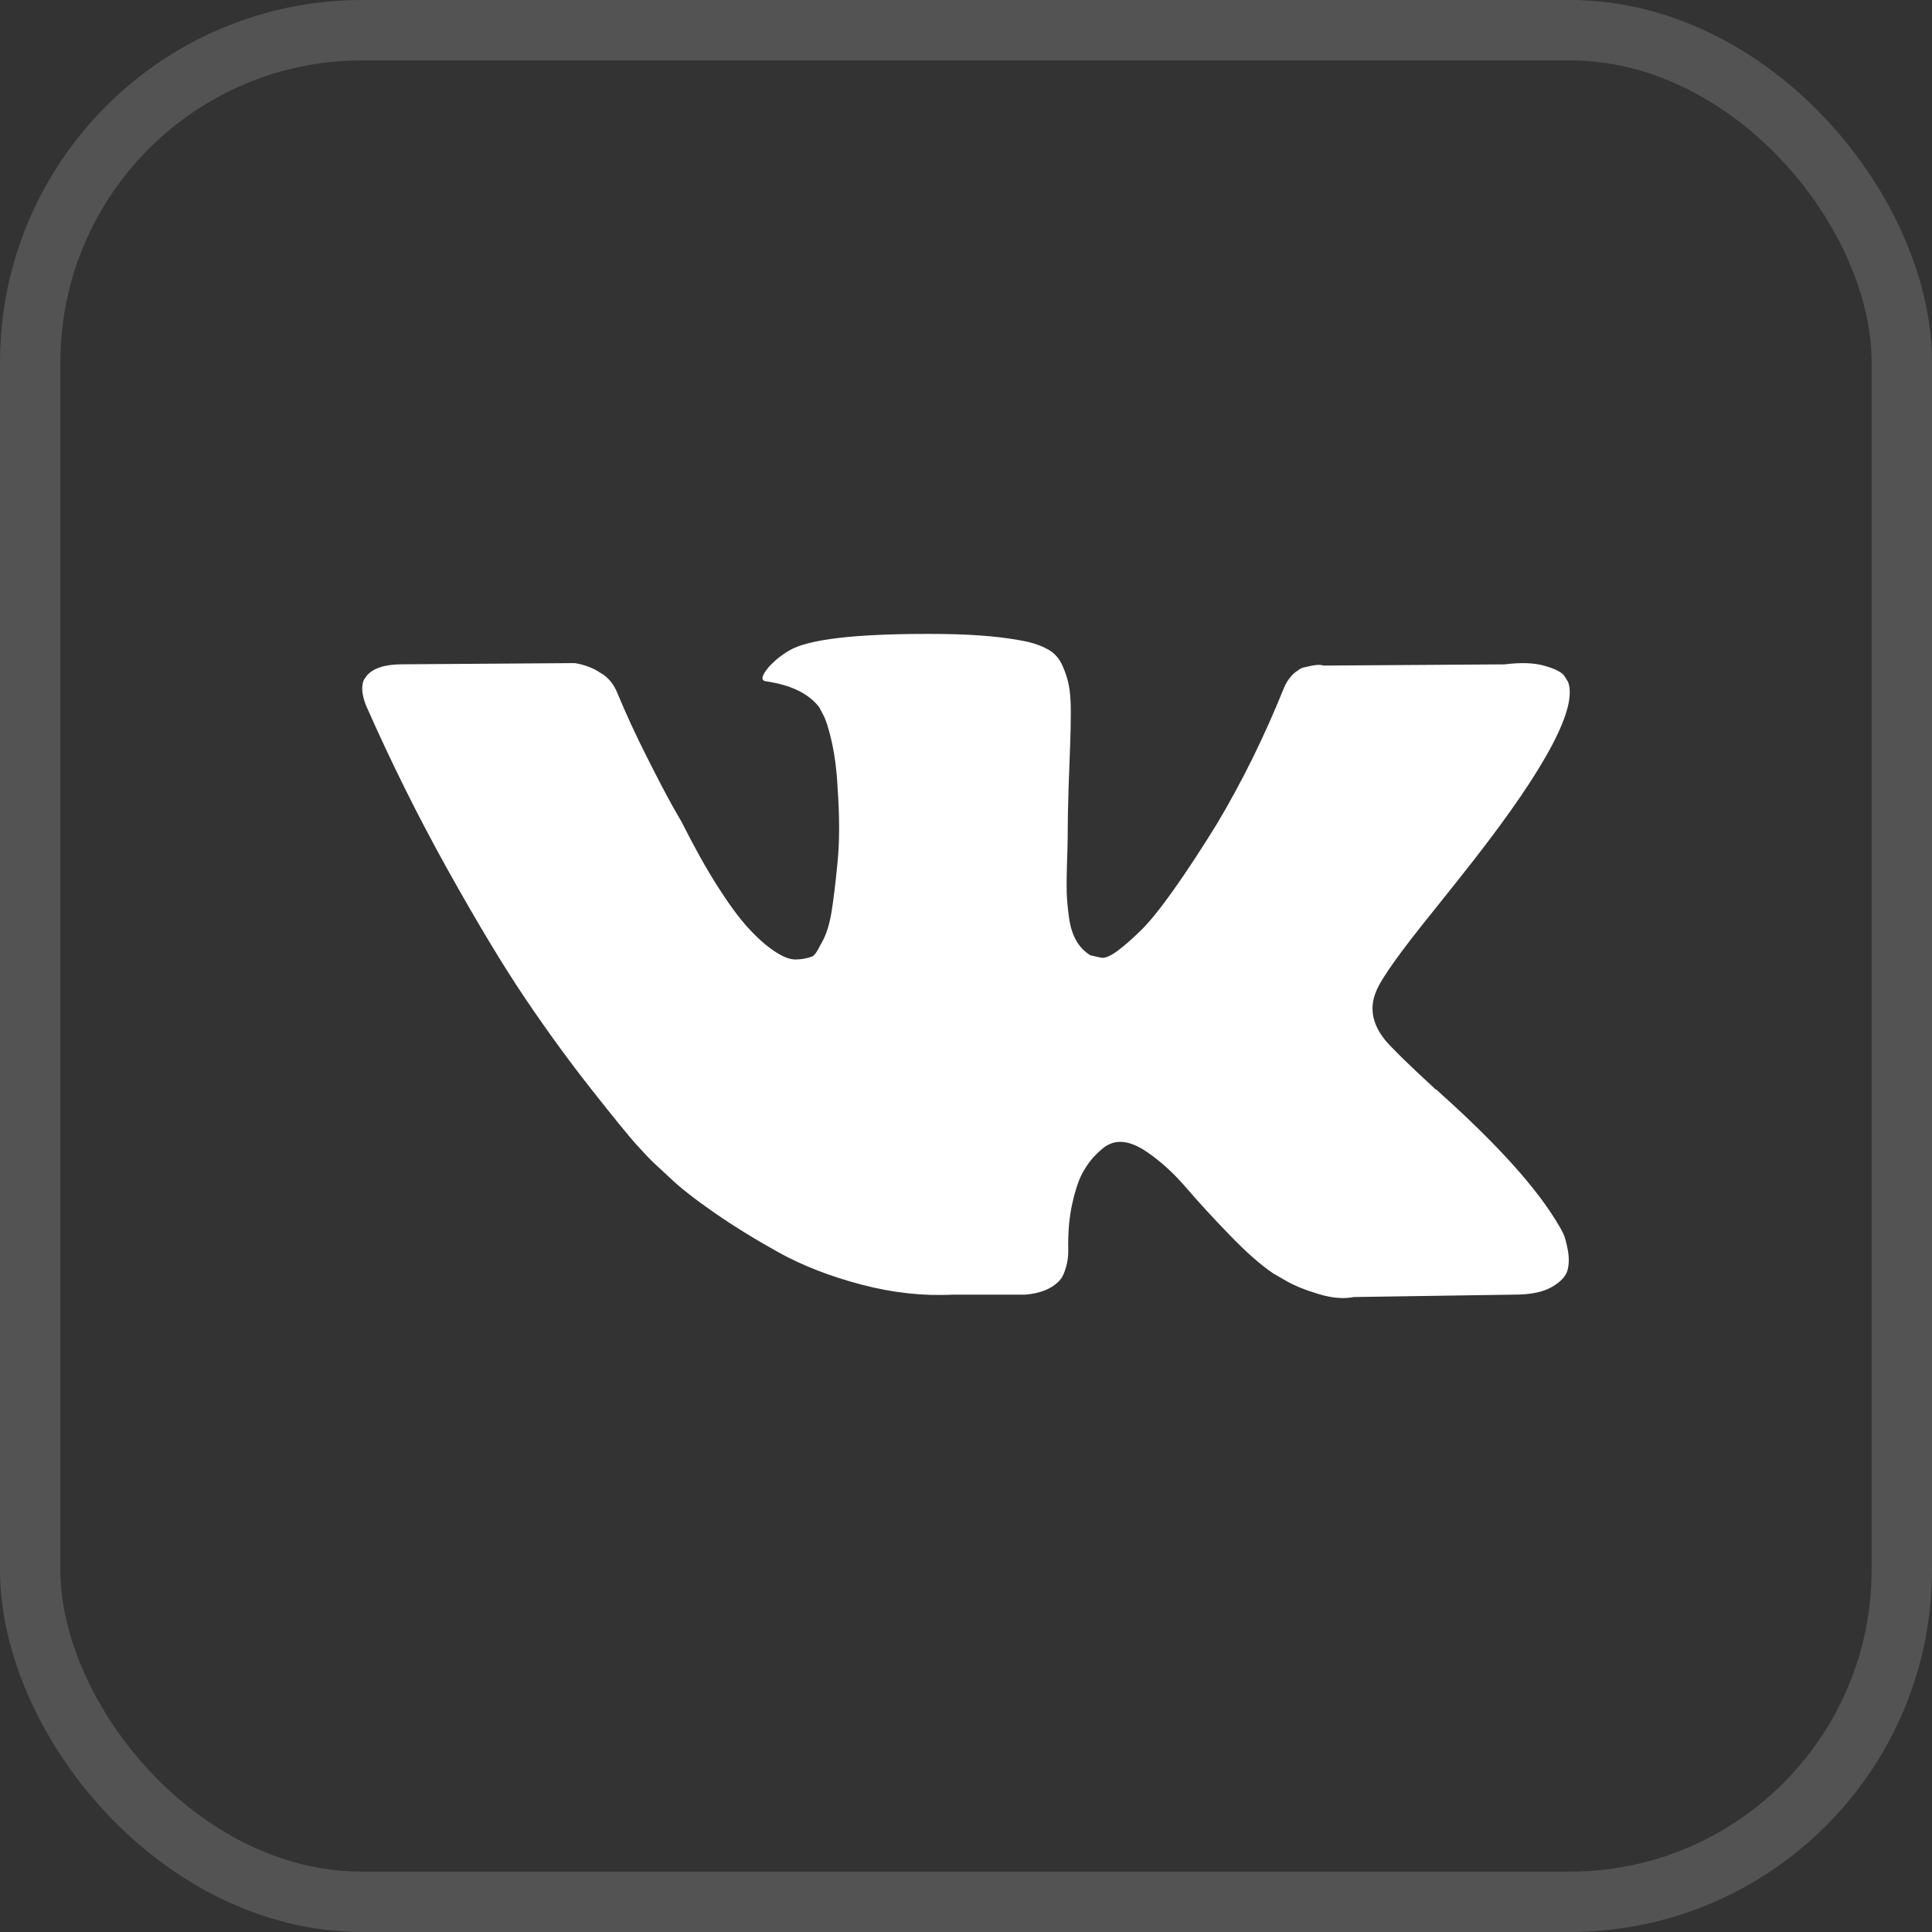
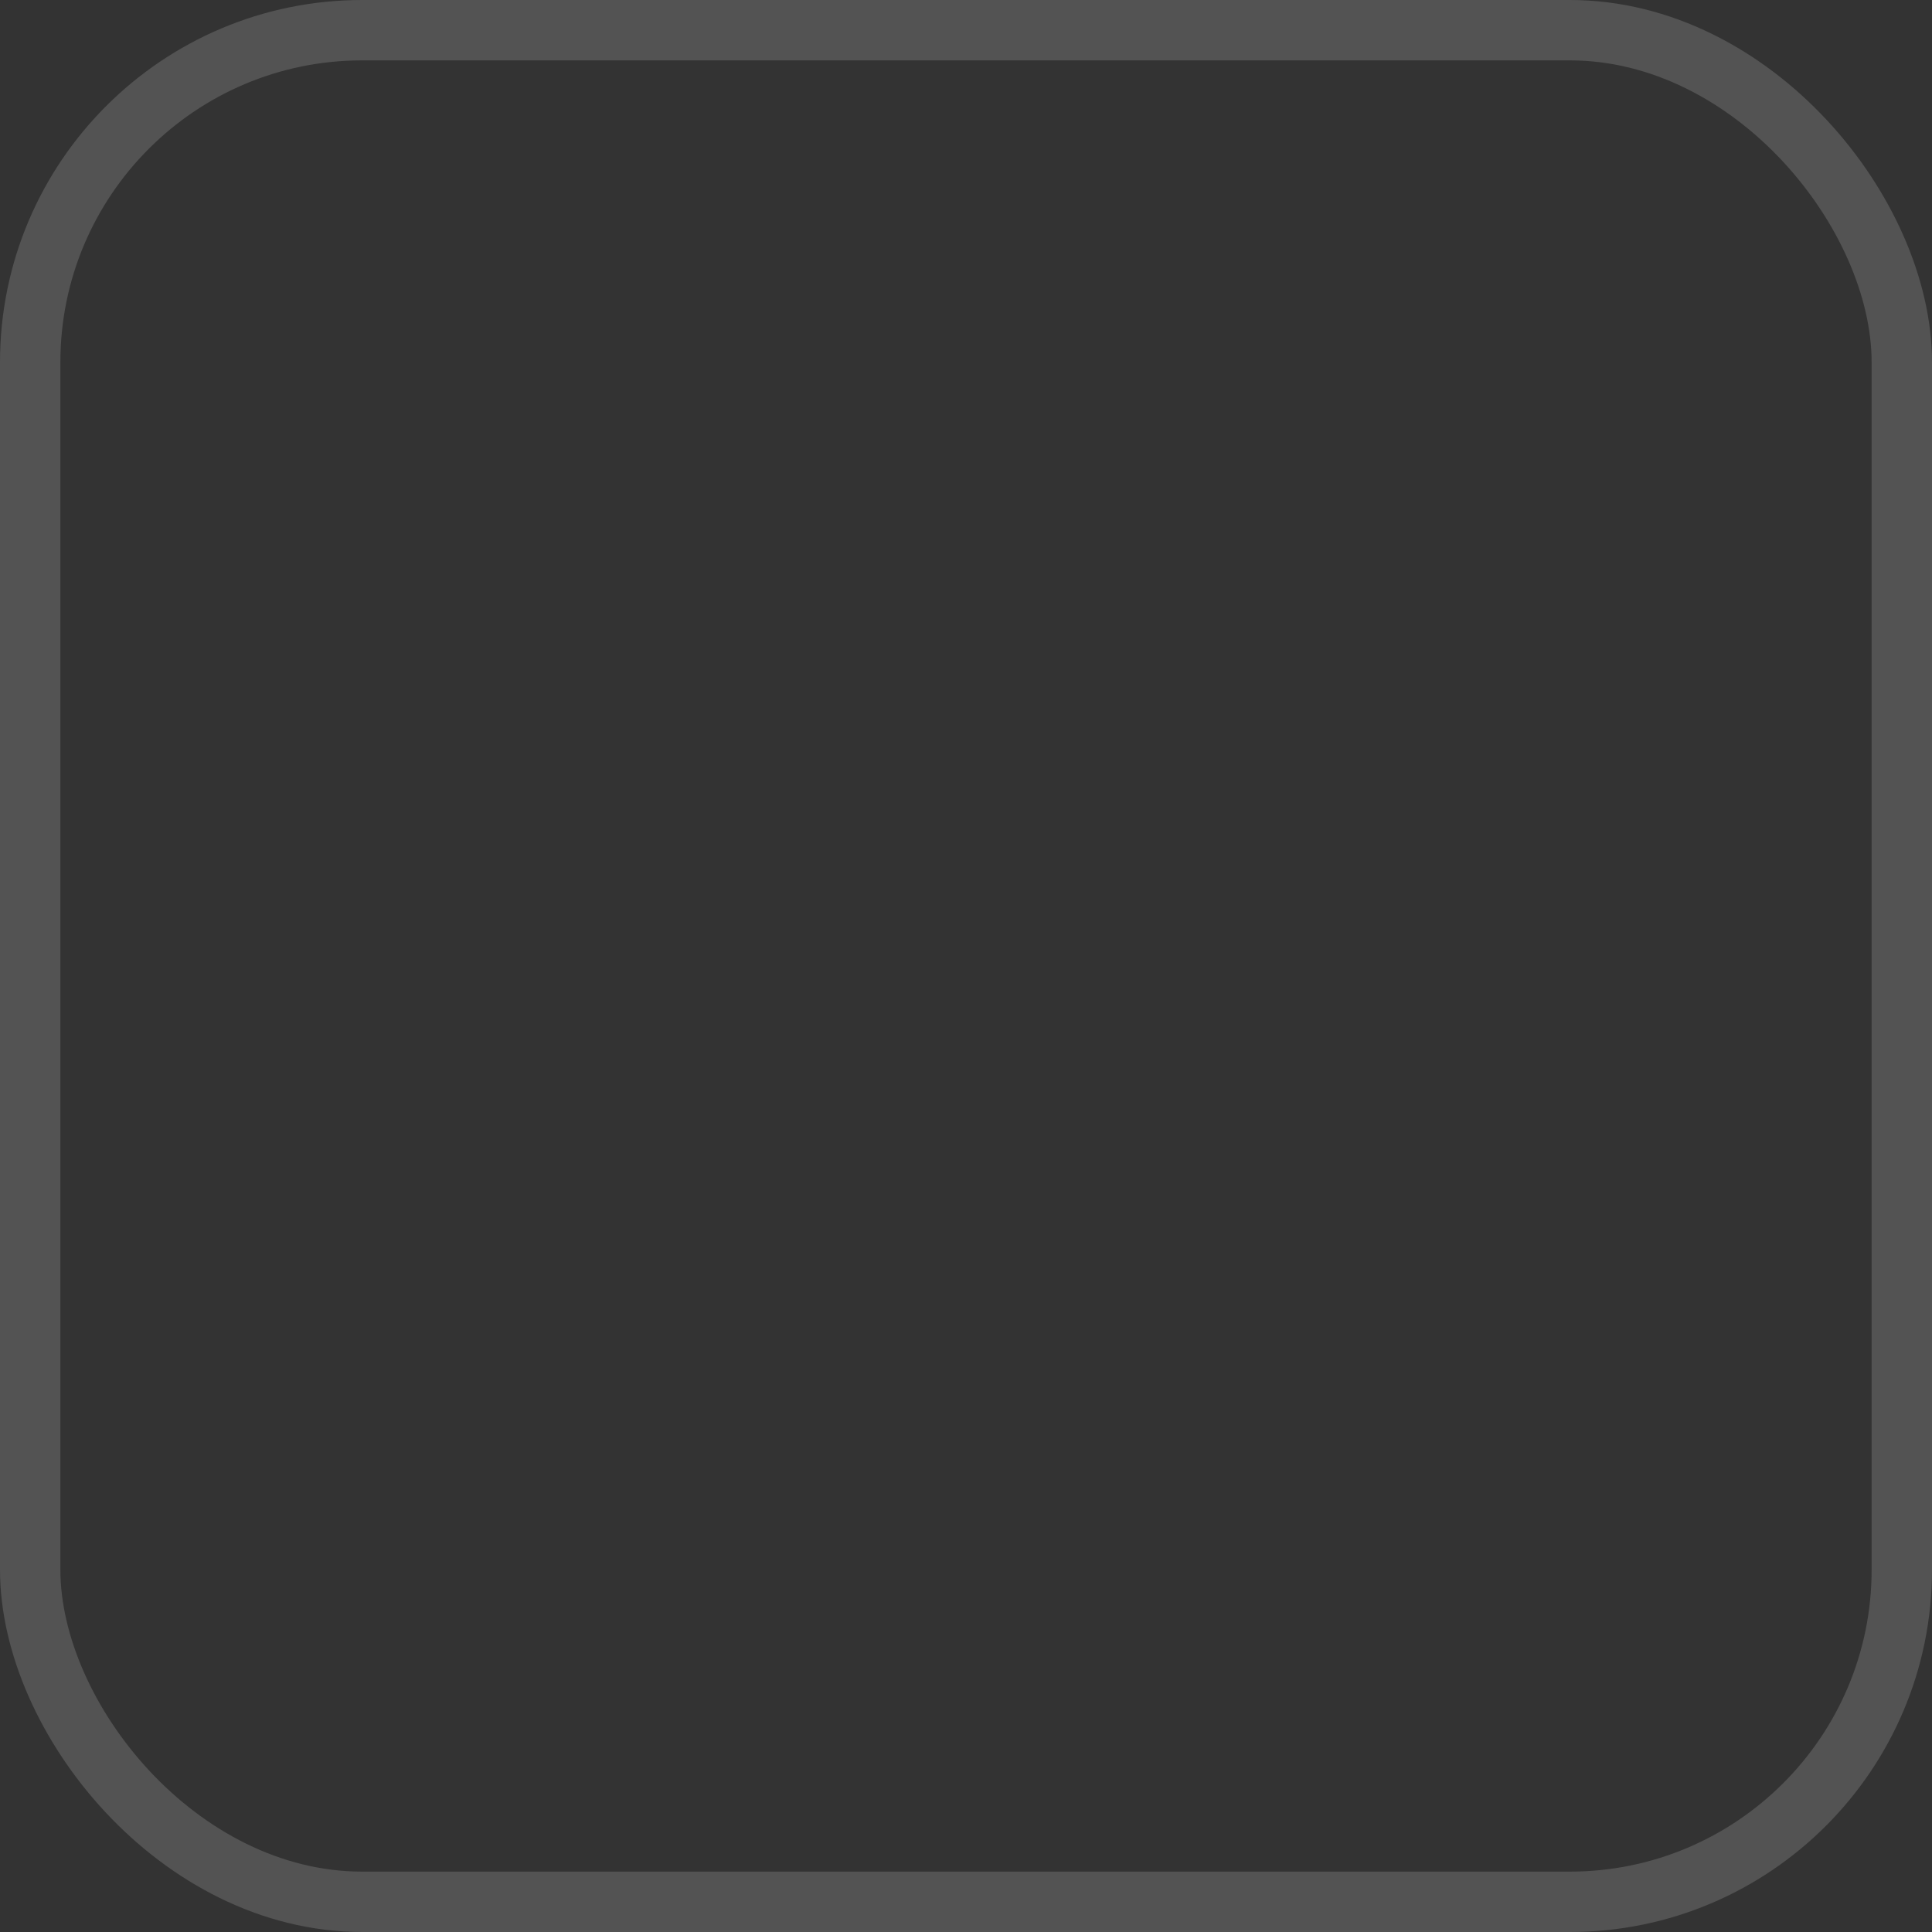
<svg xmlns="http://www.w3.org/2000/svg" width="32" height="32" viewBox="0 0 32 32" fill="none">
  <rect x="0" y="0" width="32" height="32" fill="#333333" stroke="none" />
-   <path d="M25.894 20.434C25.87 20.384 25.847 20.342 25.826 20.309C25.479 19.706 24.816 18.967 23.837 18.09L23.817 18.07L23.806 18.06L23.796 18.05H23.785C23.341 17.642 23.06 17.367 22.942 17.227C22.726 16.959 22.678 16.688 22.796 16.414C22.879 16.206 23.192 15.768 23.733 15.099C24.018 14.744 24.243 14.46 24.41 14.246C25.611 12.706 26.132 11.723 25.972 11.294L25.91 11.194C25.868 11.134 25.761 11.079 25.587 11.029C25.413 10.978 25.191 10.97 24.921 11.004L21.922 11.024C21.873 11.007 21.804 11.008 21.713 11.029C21.623 11.049 21.578 11.059 21.578 11.059L21.526 11.084L21.484 11.114C21.45 11.134 21.411 11.169 21.37 11.219C21.328 11.269 21.294 11.328 21.266 11.395C20.939 12.205 20.568 12.958 20.151 13.654C19.895 14.069 19.659 14.428 19.443 14.733C19.228 15.037 19.048 15.261 18.902 15.405C18.756 15.549 18.624 15.664 18.506 15.752C18.388 15.839 18.298 15.875 18.235 15.862C18.173 15.848 18.114 15.835 18.058 15.822C17.961 15.761 17.883 15.68 17.824 15.576C17.765 15.472 17.725 15.342 17.704 15.184C17.684 15.027 17.671 14.892 17.668 14.778C17.665 14.664 17.666 14.503 17.673 14.296C17.68 14.088 17.684 13.948 17.684 13.874C17.684 13.62 17.689 13.344 17.699 13.046C17.71 12.748 17.718 12.512 17.725 12.338C17.732 12.165 17.736 11.98 17.736 11.786C17.736 11.592 17.723 11.44 17.699 11.33C17.675 11.219 17.638 11.112 17.59 11.008C17.541 10.905 17.47 10.824 17.377 10.767C17.283 10.711 17.166 10.665 17.028 10.632C16.66 10.552 16.191 10.508 15.622 10.501C14.331 10.488 13.501 10.568 13.133 10.742C12.987 10.816 12.855 10.916 12.737 11.043C12.613 11.191 12.595 11.271 12.685 11.284C13.102 11.345 13.397 11.488 13.57 11.716L13.633 11.836C13.681 11.924 13.73 12.078 13.779 12.298C13.827 12.519 13.859 12.763 13.872 13.031C13.907 13.52 13.907 13.938 13.872 14.286C13.838 14.634 13.805 14.905 13.774 15.099C13.742 15.293 13.695 15.45 13.633 15.571C13.57 15.691 13.529 15.765 13.508 15.791C13.487 15.818 13.47 15.835 13.456 15.841C13.366 15.875 13.272 15.892 13.175 15.892C13.077 15.892 12.96 15.845 12.821 15.751C12.682 15.658 12.538 15.529 12.389 15.365C12.239 15.201 12.071 14.972 11.883 14.677C11.696 14.383 11.502 14.035 11.3 13.633L11.134 13.342C11.03 13.155 10.887 12.882 10.707 12.524C10.526 12.166 10.367 11.819 10.228 11.485C10.172 11.344 10.089 11.237 9.978 11.164L9.926 11.133C9.891 11.107 9.836 11.078 9.759 11.048C9.683 11.018 9.603 10.996 9.52 10.983L6.667 11.003C6.375 11.003 6.177 11.067 6.073 11.194L6.031 11.254C6.011 11.287 6 11.341 6 11.415C6 11.488 6.021 11.579 6.063 11.686C6.479 12.629 6.932 13.539 7.421 14.416C7.911 15.293 8.336 15.999 8.697 16.534C9.058 17.069 9.426 17.575 9.801 18.05C10.176 18.525 10.424 18.829 10.545 18.963C10.667 19.097 10.762 19.197 10.832 19.264L11.092 19.505C11.259 19.666 11.503 19.858 11.826 20.082C12.149 20.307 12.507 20.527 12.899 20.745C13.291 20.962 13.747 21.14 14.268 21.277C14.789 21.414 15.296 21.469 15.788 21.443H16.986C17.229 21.422 17.413 21.349 17.538 21.222L17.579 21.172C17.607 21.132 17.633 21.07 17.657 20.986C17.682 20.902 17.694 20.81 17.694 20.71C17.687 20.422 17.709 20.163 17.761 19.932C17.813 19.701 17.872 19.527 17.939 19.41C18.005 19.293 18.079 19.194 18.162 19.114C18.246 19.034 18.305 18.985 18.34 18.969C18.374 18.952 18.402 18.94 18.423 18.933C18.589 18.88 18.785 18.932 19.011 19.089C19.237 19.246 19.448 19.441 19.646 19.671C19.844 19.902 20.082 20.162 20.36 20.449C20.637 20.737 20.88 20.951 21.089 21.092L21.297 21.212C21.436 21.293 21.616 21.366 21.838 21.433C22.06 21.5 22.255 21.517 22.422 21.483L25.087 21.443C25.351 21.443 25.556 21.401 25.701 21.318C25.847 21.234 25.934 21.142 25.962 21.042C25.99 20.941 25.991 20.827 25.967 20.7C25.942 20.573 25.918 20.484 25.894 20.434Z" fill="white" />
  <rect x="0.5" y="0.5" width="31" height="31" rx="5.5" stroke="white" stroke-opacity="0.16" />
</svg>